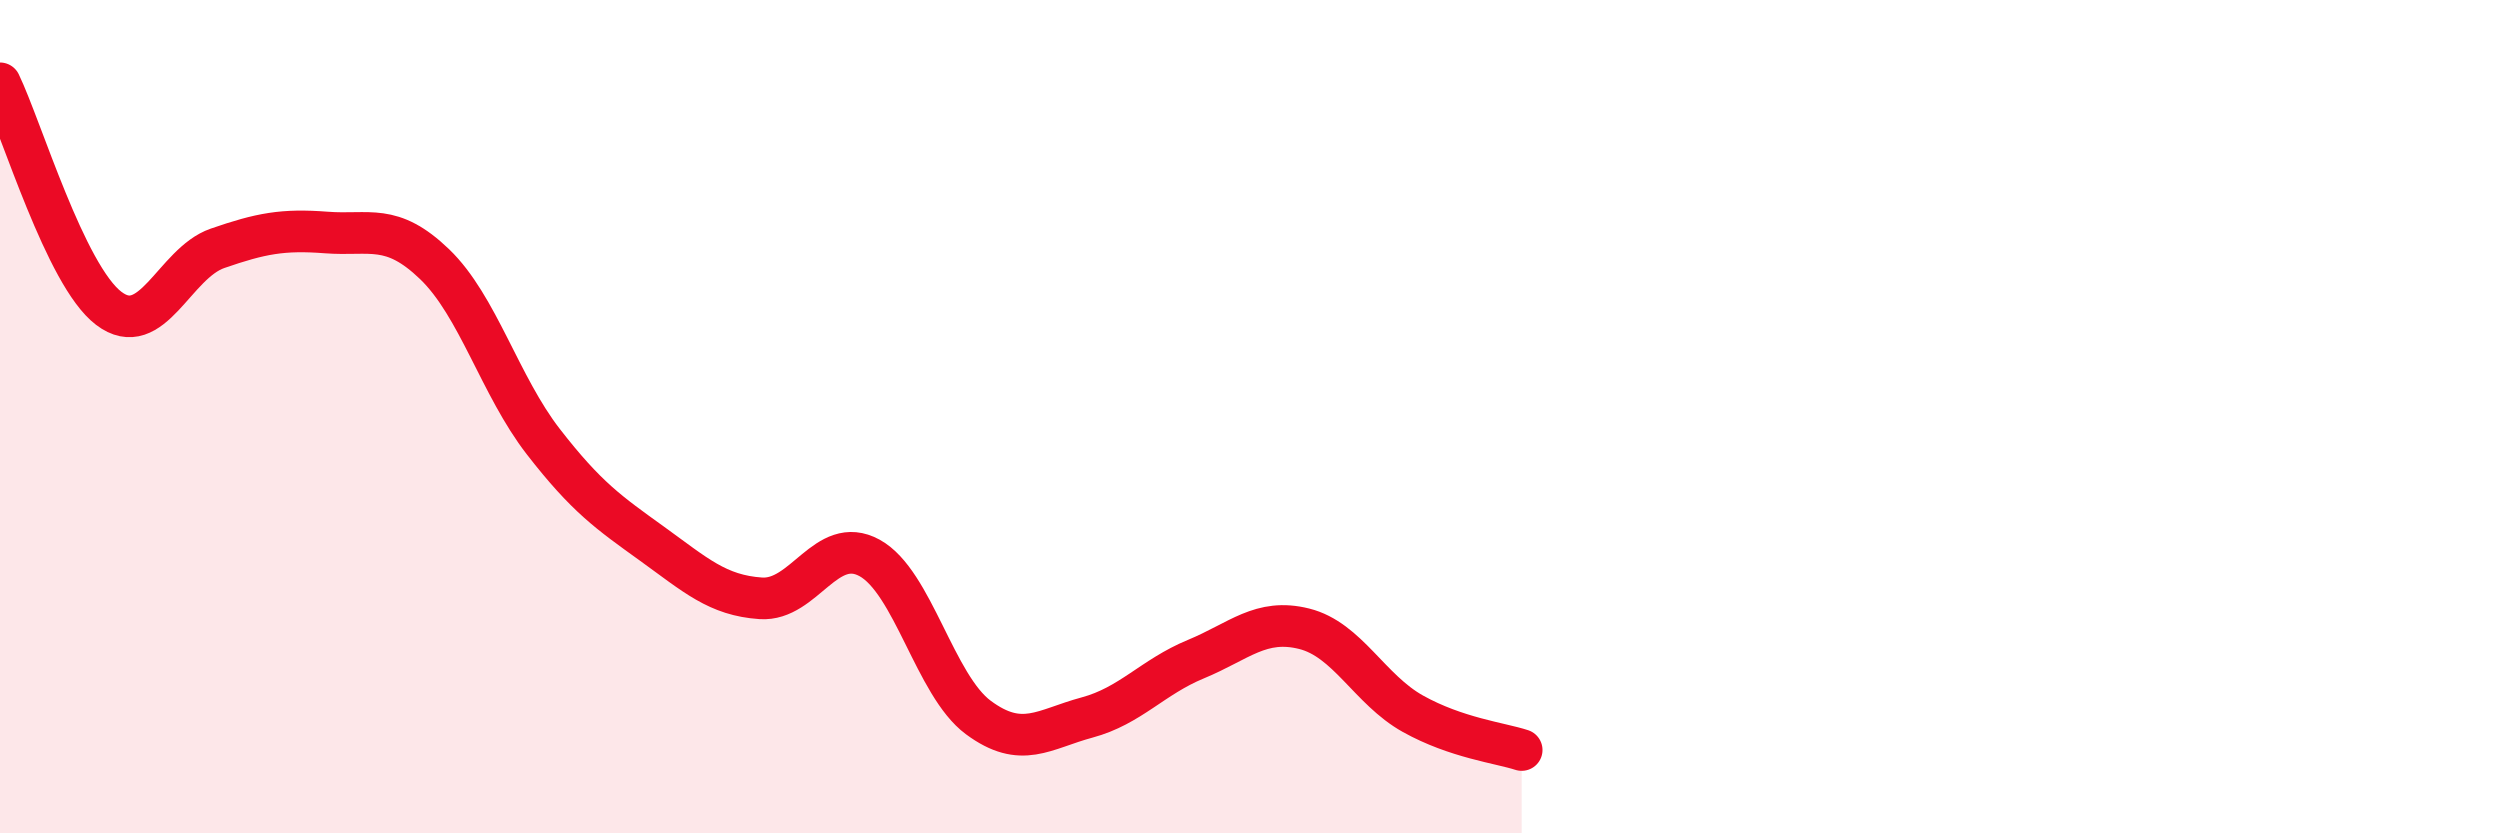
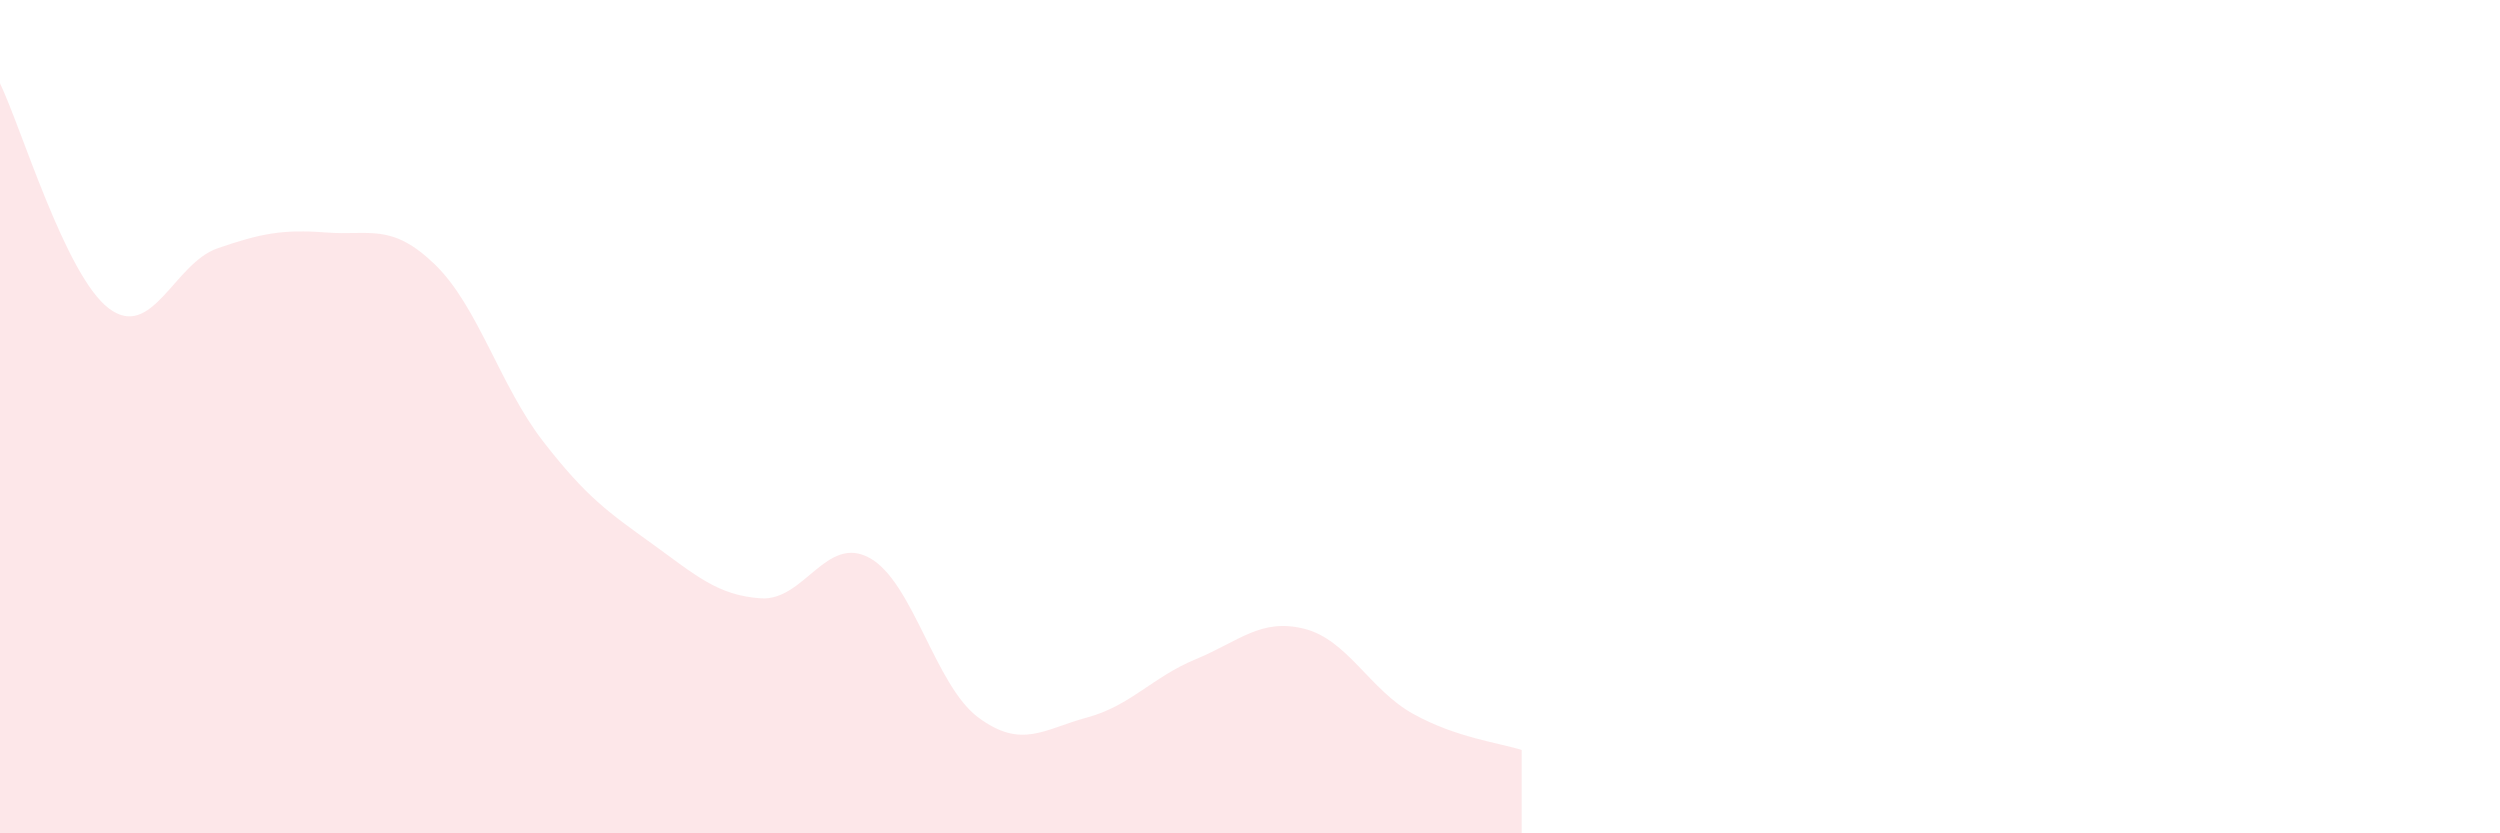
<svg xmlns="http://www.w3.org/2000/svg" width="60" height="20" viewBox="0 0 60 20">
  <path d="M 0,2 C 0.52,3.08 1.57,6.61 2.61,7.4 C 3.65,8.19 4.18,6.32 5.22,5.96 C 6.26,5.6 6.79,5.5 7.83,5.58 C 8.87,5.66 9.39,5.34 10.43,6.34 C 11.47,7.34 12,9.26 13.04,10.6 C 14.08,11.94 14.61,12.3 15.65,13.05 C 16.69,13.8 17.22,14.29 18.26,14.36 C 19.3,14.43 19.83,12.82 20.87,13.39 C 21.91,13.96 22.44,16.45 23.48,17.22 C 24.52,17.99 25.05,17.5 26.09,17.22 C 27.13,16.94 27.66,16.25 28.7,15.82 C 29.74,15.39 30.26,14.83 31.3,15.09 C 32.34,15.35 32.87,16.55 33.91,17.13 C 34.95,17.71 36,17.83 36.52,18L36.52 20L0 20Z" fill="#EB0A25" opacity="0.1" stroke-linecap="round" stroke-linejoin="round" />
-   <path d="M 0,2 C 0.52,3.08 1.57,6.61 2.61,7.4 C 3.65,8.19 4.18,6.32 5.22,5.96 C 6.26,5.6 6.79,5.5 7.83,5.58 C 8.87,5.66 9.39,5.34 10.43,6.34 C 11.47,7.34 12,9.26 13.04,10.6 C 14.08,11.94 14.61,12.3 15.65,13.05 C 16.69,13.8 17.22,14.29 18.26,14.36 C 19.3,14.43 19.83,12.82 20.87,13.39 C 21.91,13.96 22.44,16.45 23.48,17.22 C 24.52,17.99 25.05,17.5 26.09,17.22 C 27.13,16.94 27.66,16.25 28.7,15.82 C 29.74,15.39 30.26,14.83 31.3,15.09 C 32.34,15.35 32.87,16.55 33.91,17.13 C 34.95,17.71 36,17.83 36.52,18" stroke="#EB0A25" stroke-width="1" fill="none" stroke-linecap="round" stroke-linejoin="round" />
</svg>